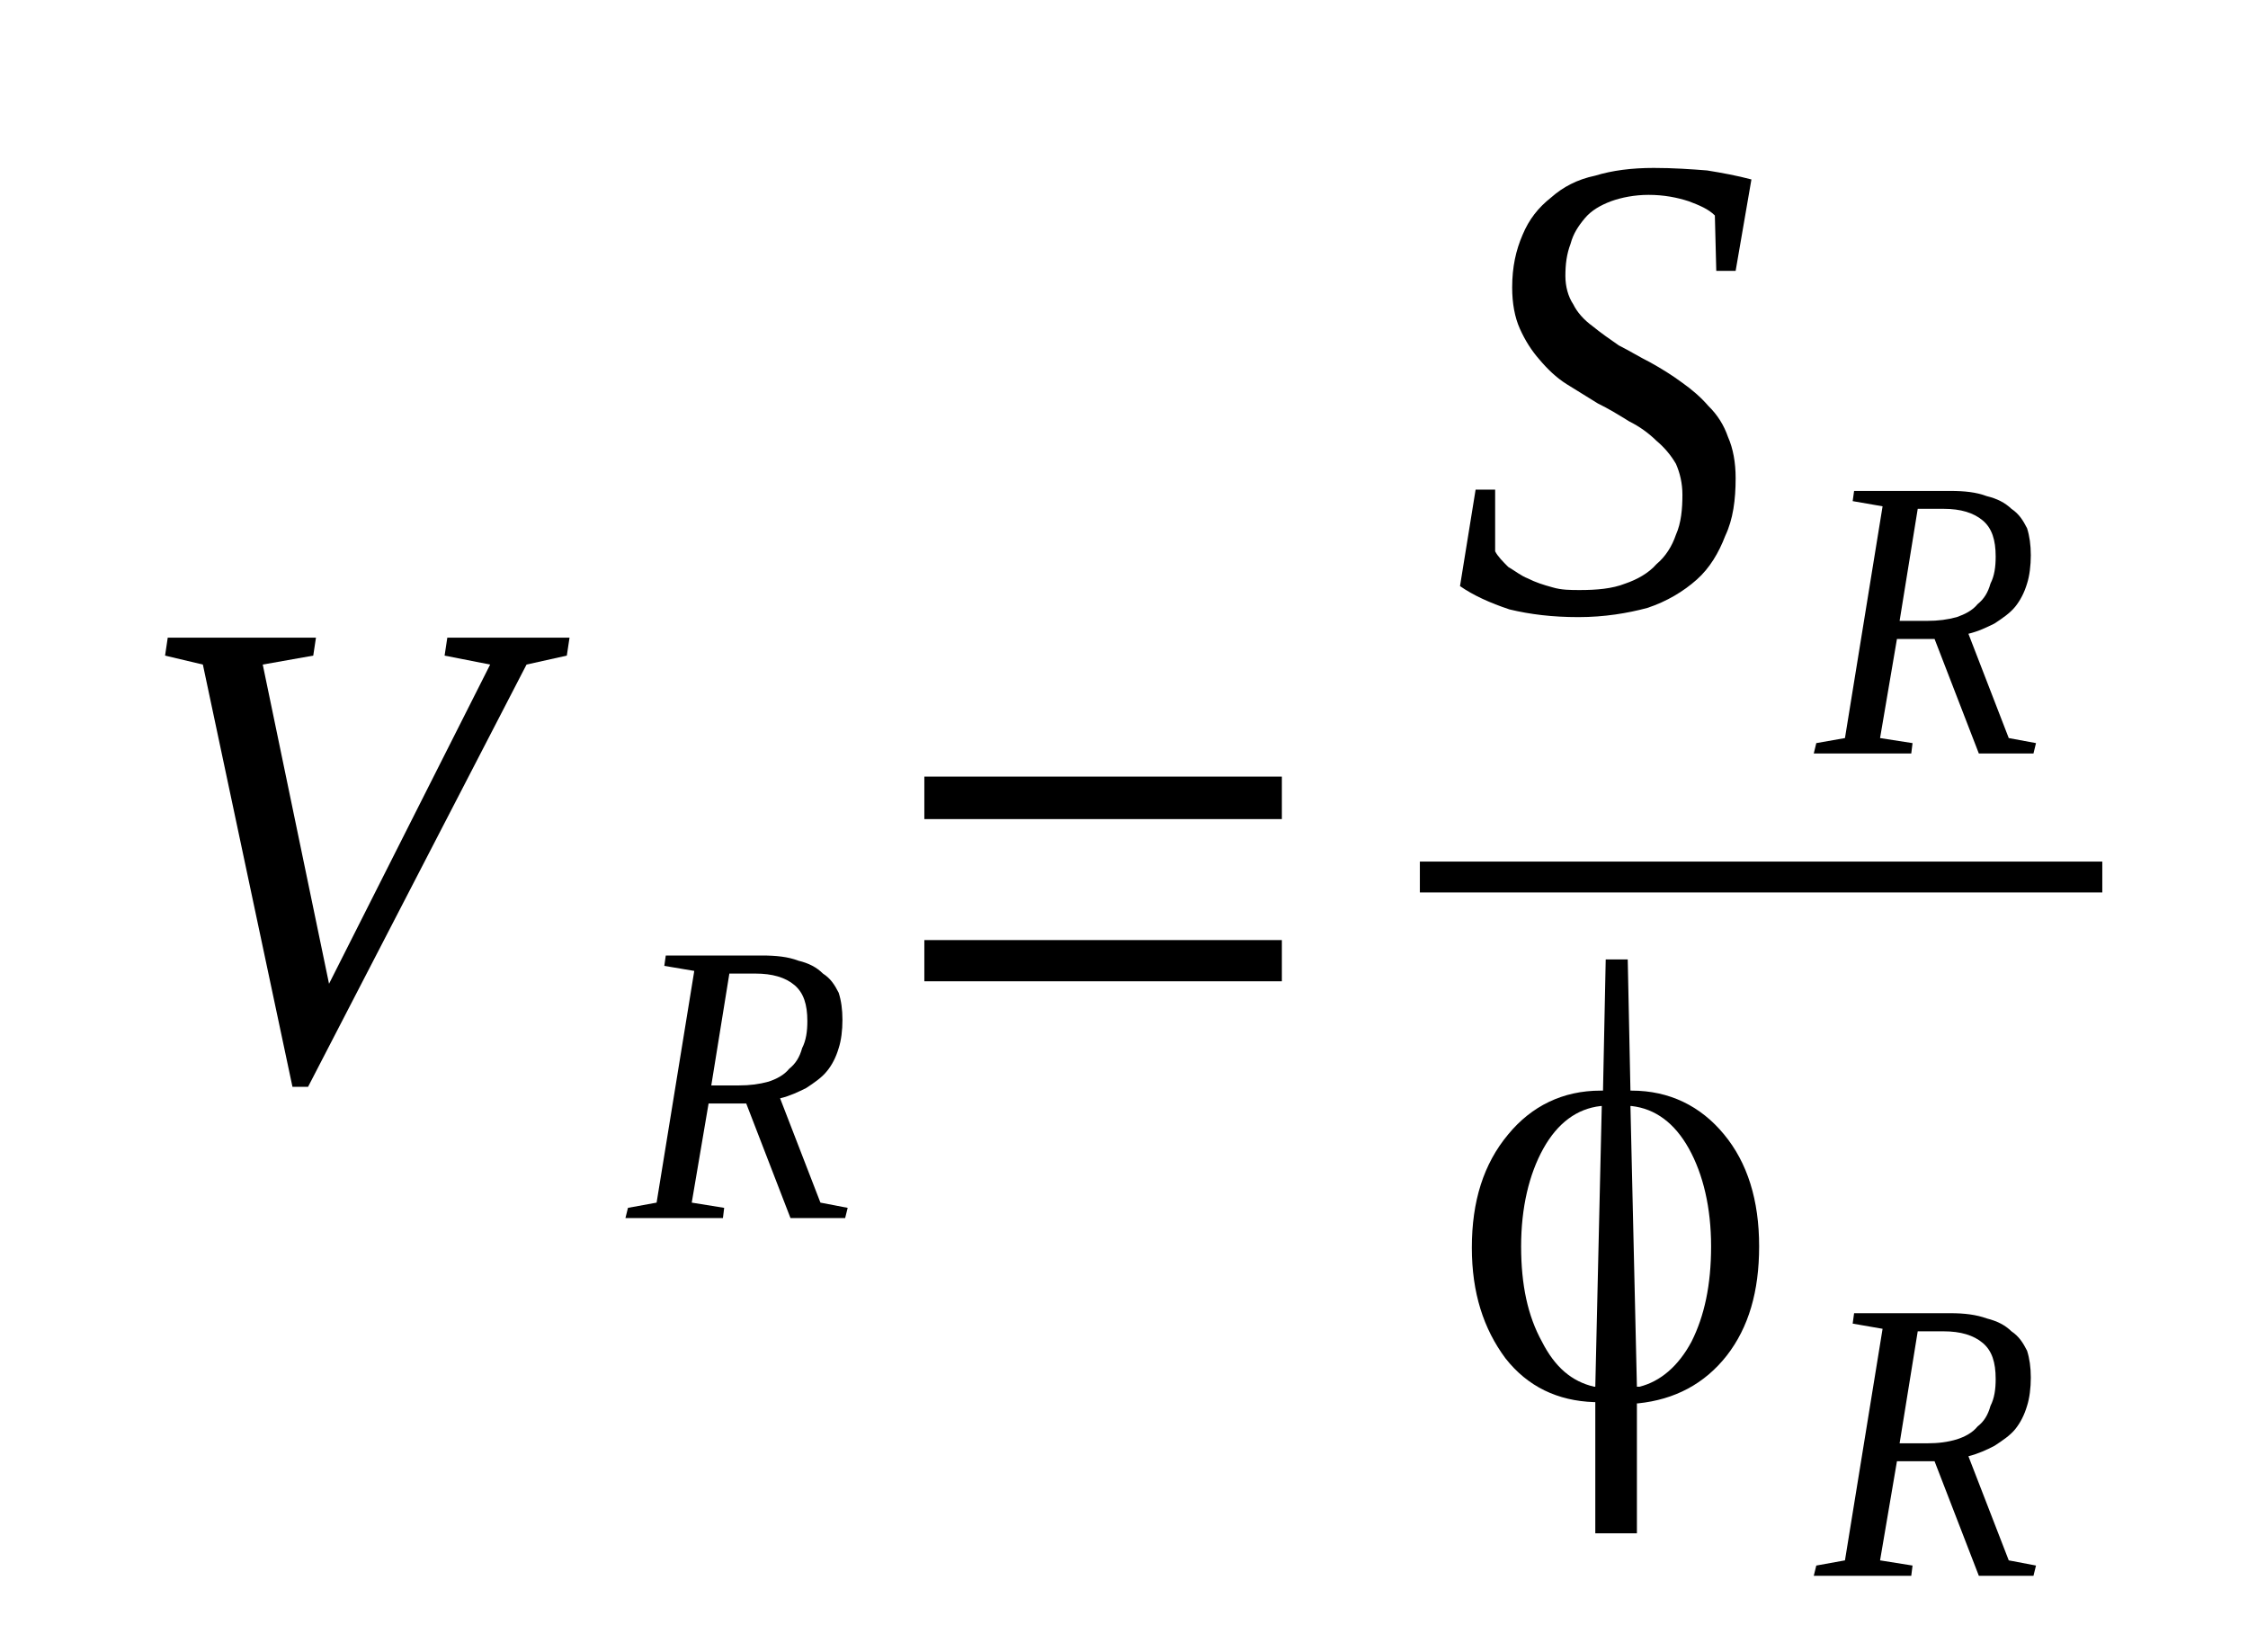
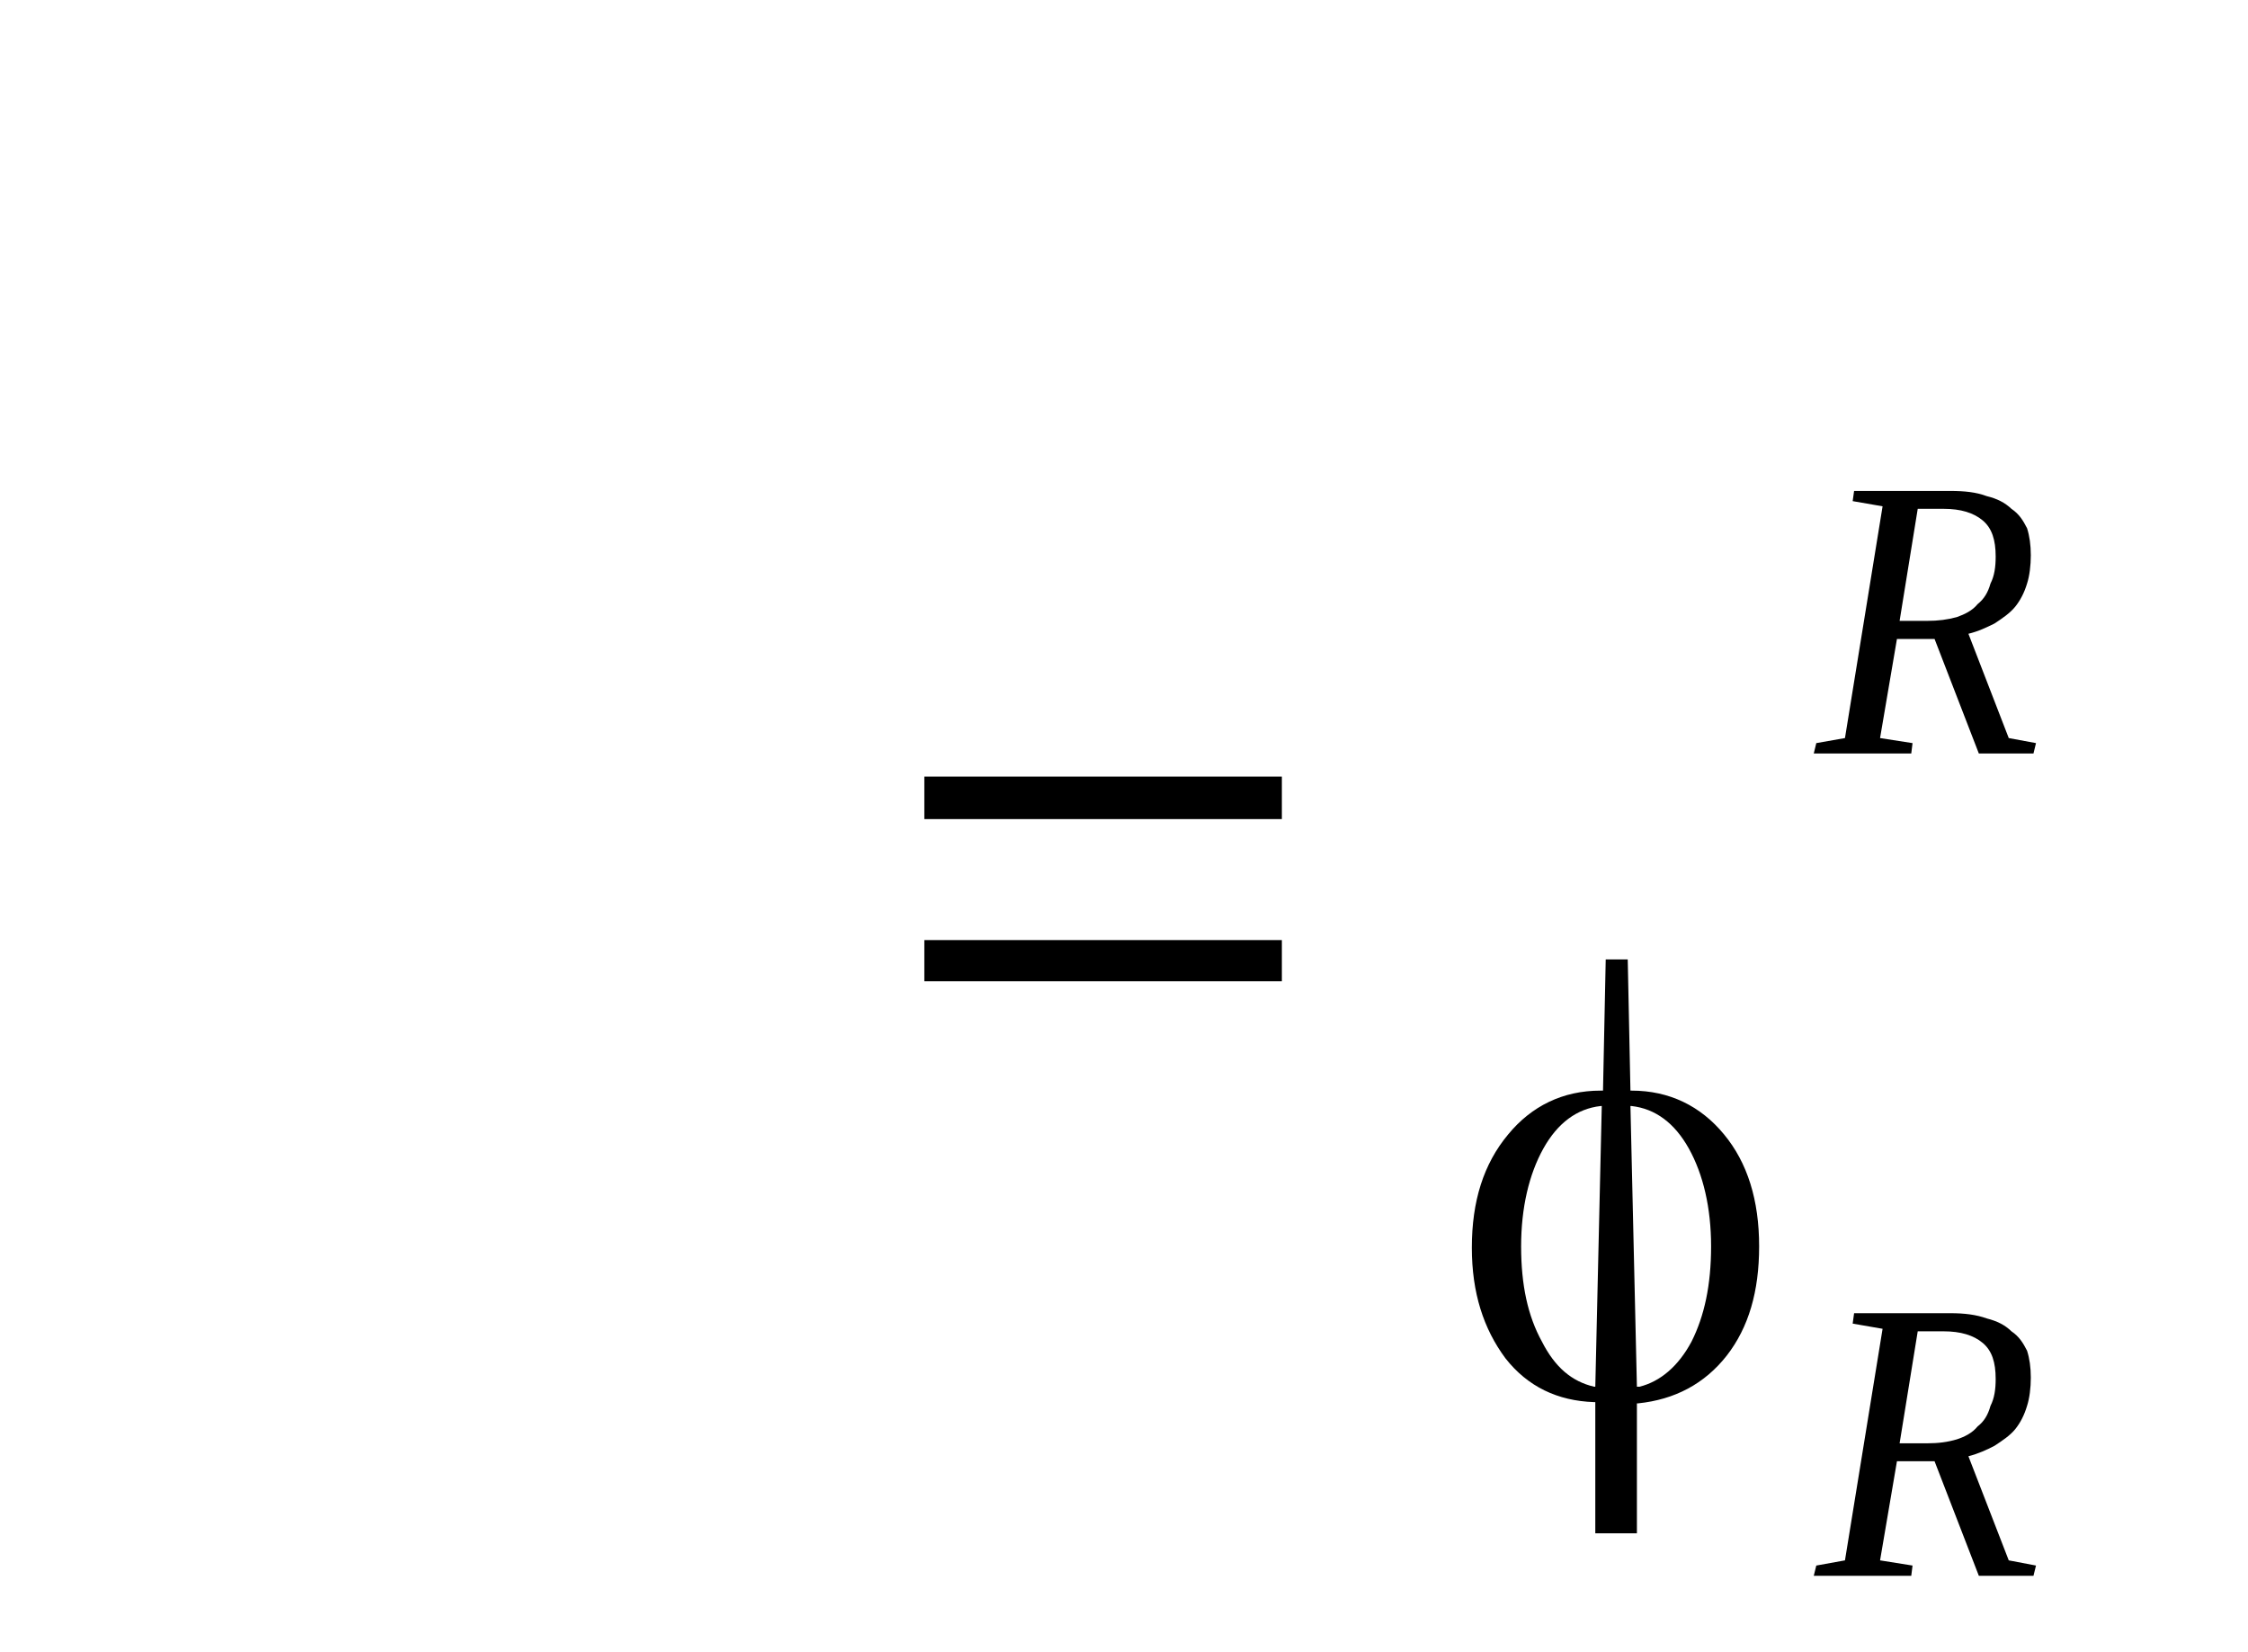
<svg xmlns="http://www.w3.org/2000/svg" height="36pt" version="1.1" viewBox="0 -36 49 36" width="49pt">
  <defs>
    <clipPath id="clip1">
      <path clip-rule="evenodd" d="M0 -35.988H48.973V-0.028H0V-35.988" />
    </clipPath>
  </defs>
  <g id="page1">
    <g>
-       <path clip-path="url(#clip1)" d="M12.414 -22.102L12.355 -21.711L11.477 -21.516L6.715 -12.313H6.375L4.422 -21.516L3.598 -21.711L3.656 -22.102H6.887L6.828 -21.711L5.727 -21.516L7.172 -14.559L10.684 -21.516L9.691 -21.711L9.75 -22.102H12.414Z" fill-rule="evenodd" />
-       <path clip-path="url(#clip1)" d="M15.445 -11.949L15.078 -9.789L15.785 -9.675L15.758 -9.453H13.633L13.688 -9.675L14.312 -9.789L15.133 -14.839L14.48 -14.949L14.512 -15.175H16.605C16.918 -15.175 17.176 -15.148 17.402 -15.062C17.629 -15.007 17.797 -14.921 17.938 -14.781C18.109 -14.671 18.195 -14.531 18.281 -14.363C18.336 -14.191 18.363 -13.996 18.363 -13.773C18.363 -13.546 18.336 -13.324 18.281 -13.156C18.223 -12.96 18.137 -12.789 18.023 -12.652C17.91 -12.511 17.742 -12.398 17.57 -12.285C17.402 -12.203 17.23 -12.117 17.004 -12.062L17.883 -9.789L18.477 -9.675L18.422 -9.453H17.23L16.266 -11.949H15.445ZM16.098 -12.343C16.352 -12.343 16.551 -12.371 16.75 -12.425C16.918 -12.48 17.09 -12.566 17.203 -12.707C17.344 -12.82 17.43 -12.96 17.484 -13.156C17.57 -13.324 17.598 -13.519 17.598 -13.746C17.598 -14.109 17.516 -14.363 17.316 -14.531C17.117 -14.699 16.832 -14.781 16.465 -14.781H15.898L15.504 -12.343H16.098Z" fill-rule="evenodd" />
      <path clip-path="url(#clip1)" d="M20.148 -14.613V-15.511H27.941V-14.613H20.148ZM20.148 -18.148V-19.074H27.941V-18.148H20.148Z" fill-rule="evenodd" />
-       <path clip-path="url(#clip1)" d="M32.164 -25.328H32.59V-23.984C32.648 -23.871 32.762 -23.757 32.875 -23.644C33.016 -23.562 33.156 -23.449 33.301 -23.394C33.469 -23.308 33.641 -23.253 33.84 -23.199C34.035 -23.14 34.234 -23.14 34.434 -23.14C34.801 -23.14 35.141 -23.168 35.426 -23.281C35.68 -23.367 35.934 -23.507 36.105 -23.703C36.305 -23.871 36.445 -24.093 36.531 -24.347C36.645 -24.601 36.672 -24.91 36.672 -25.218C36.672 -25.468 36.617 -25.695 36.531 -25.89C36.418 -26.085 36.273 -26.253 36.105 -26.394C35.934 -26.562 35.738 -26.703 35.512 -26.816C35.285 -26.957 35.055 -27.097 34.828 -27.207C34.602 -27.347 34.375 -27.488 34.148 -27.628C33.922 -27.769 33.723 -27.964 33.555 -28.164C33.383 -28.359 33.242 -28.582 33.129 -28.835C33.016 -29.085 32.961 -29.394 32.961 -29.734C32.961 -30.183 33.043 -30.547 33.188 -30.882C33.328 -31.218 33.527 -31.472 33.809 -31.695C34.066 -31.922 34.375 -32.089 34.773 -32.172C35.141 -32.285 35.566 -32.34 36.047 -32.34C36.473 -32.34 36.871 -32.312 37.211 -32.285C37.551 -32.23 37.863 -32.172 38.176 -32.089L37.832 -30.097H37.41L37.379 -31.304C37.238 -31.445 37.039 -31.527 36.812 -31.613C36.559 -31.695 36.273 -31.753 35.934 -31.753C35.625 -31.753 35.34 -31.695 35.113 -31.613C34.887 -31.527 34.688 -31.414 34.547 -31.246C34.406 -31.078 34.293 -30.91 34.234 -30.687C34.148 -30.461 34.121 -30.238 34.121 -29.984C34.121 -29.761 34.18 -29.535 34.293 -29.367C34.375 -29.199 34.52 -29.031 34.715 -28.89C34.887 -28.75 35.086 -28.609 35.285 -28.472C35.512 -28.359 35.738 -28.218 35.965 -28.105C36.219 -27.964 36.445 -27.824 36.672 -27.656C36.871 -27.515 37.07 -27.347 37.238 -27.152C37.438 -26.957 37.578 -26.73 37.664 -26.48C37.777 -26.226 37.832 -25.918 37.832 -25.582C37.832 -25.105 37.777 -24.683 37.605 -24.32C37.465 -23.953 37.266 -23.617 36.984 -23.367C36.699 -23.113 36.332 -22.89 35.906 -22.75C35.48 -22.636 34.973 -22.55 34.406 -22.55C33.84 -22.55 33.355 -22.609 32.902 -22.718C32.477 -22.859 32.109 -23.027 31.824 -23.226L32.164 -25.328Z" fill-rule="evenodd" />
      <path clip-path="url(#clip1)" d="M41.348 -22.074L40.98 -19.914L41.688 -19.804L41.66 -19.578H39.535L39.59 -19.804L40.215 -19.914L41.035 -24.965L40.383 -25.078L40.414 -25.3H42.512C42.82 -25.3 43.078 -25.273 43.305 -25.187C43.531 -25.132 43.699 -25.047 43.844 -24.91C44.012 -24.797 44.098 -24.656 44.184 -24.488C44.238 -24.32 44.266 -24.121 44.266 -23.898C44.266 -23.675 44.238 -23.449 44.184 -23.281C44.125 -23.085 44.039 -22.918 43.926 -22.777C43.812 -22.636 43.645 -22.523 43.473 -22.41C43.305 -22.328 43.133 -22.242 42.906 -22.187L43.785 -19.914L44.379 -19.804L44.324 -19.578H43.133L42.168 -22.074H41.348ZM42 -22.468C42.254 -22.468 42.453 -22.496 42.652 -22.55C42.82 -22.609 42.992 -22.691 43.105 -22.832C43.246 -22.945 43.332 -23.085 43.387 -23.281C43.473 -23.449 43.5 -23.644 43.5 -23.871C43.5 -24.234 43.418 -24.488 43.219 -24.656C43.02 -24.824 42.738 -24.91 42.367 -24.91H41.801L41.406 -22.468H42Z" fill-rule="evenodd" />
-       <path clip-path="url(#clip1)" d="M30.949 -17.222H45.824V-16.549H30.949V-17.222Z" fill-rule="evenodd" />
      <path clip-path="url(#clip1)" d="M37.297 -8.836C37.297 -9.675 37.125 -10.406 36.812 -10.968C36.5 -11.527 36.078 -11.836 35.566 -11.894H35.539L35.68 -5.777H35.738C36.191 -5.89 36.586 -6.226 36.871 -6.761C37.152 -7.32 37.297 -7.996 37.297 -8.836ZM34.773 -5.777L34.914 -11.894H34.887C34.375 -11.836 33.953 -11.527 33.641 -10.968C33.328 -10.406 33.156 -9.675 33.156 -8.836C33.156 -7.996 33.301 -7.32 33.609 -6.761C33.895 -6.199 34.262 -5.89 34.746 -5.777H34.773ZM35.566 -12.23C36.387 -12.23 37.07 -11.894 37.578 -11.277C38.09 -10.66 38.344 -9.843 38.344 -8.836C38.344 -7.855 38.117 -7.07 37.637 -6.453C37.152 -5.836 36.5 -5.496 35.707 -5.414H35.68V-2.582H34.773V-5.441H34.746C33.953 -5.468 33.301 -5.777 32.816 -6.394C32.336 -7.039 32.082 -7.824 32.082 -8.808C32.082 -9.816 32.336 -10.633 32.875 -11.277C33.383 -11.894 34.066 -12.23 34.887 -12.23H34.941L35 -15.089H35.48L35.539 -12.23H35.566Z" fill-rule="evenodd" />
      <path clip-path="url(#clip1)" d="M41.348 -4.152L40.98 -1.992L41.688 -1.879L41.66 -1.656H39.535L39.59 -1.879L40.215 -1.992L41.035 -7.039L40.383 -7.152L40.414 -7.379H42.512C42.82 -7.379 43.078 -7.347 43.305 -7.265C43.531 -7.207 43.699 -7.125 43.844 -6.984C44.012 -6.871 44.098 -6.73 44.184 -6.562C44.238 -6.394 44.266 -6.199 44.266 -5.976C44.266 -5.75 44.238 -5.527 44.184 -5.359C44.125 -5.16 44.039 -4.992 43.926 -4.851C43.812 -4.711 43.645 -4.601 43.473 -4.488C43.305 -4.402 43.133 -4.32 42.906 -4.261L43.785 -1.992L44.379 -1.879L44.324 -1.656H43.133L42.168 -4.152H41.348ZM42 -4.543C42.254 -4.543 42.453 -4.57 42.652 -4.629C42.82 -4.683 42.992 -4.769 43.105 -4.91C43.246 -5.019 43.332 -5.16 43.387 -5.359C43.473 -5.527 43.5 -5.722 43.5 -5.945C43.5 -6.312 43.418 -6.562 43.219 -6.73C43.02 -6.898 42.738 -6.984 42.367 -6.984H41.801L41.406 -4.543H42Z" fill-rule="evenodd" />
    </g>
  </g>
</svg>